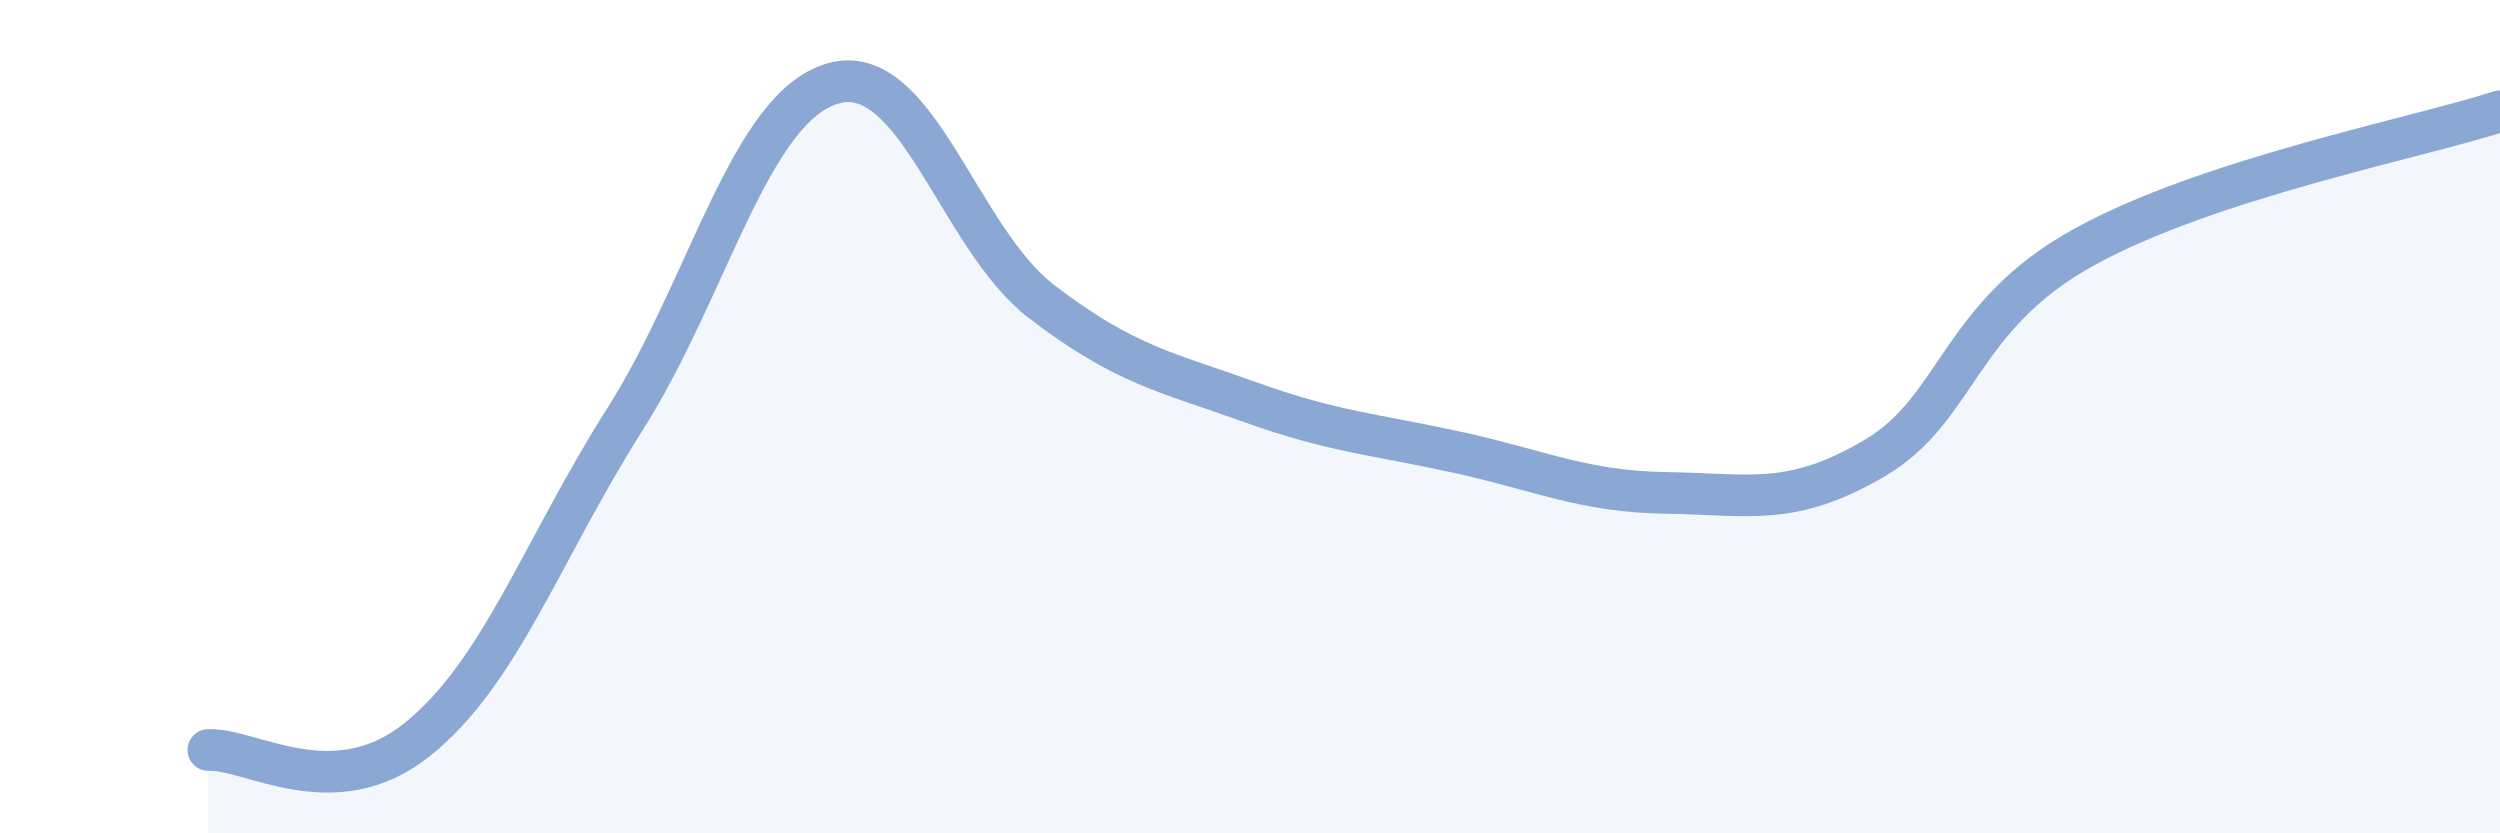
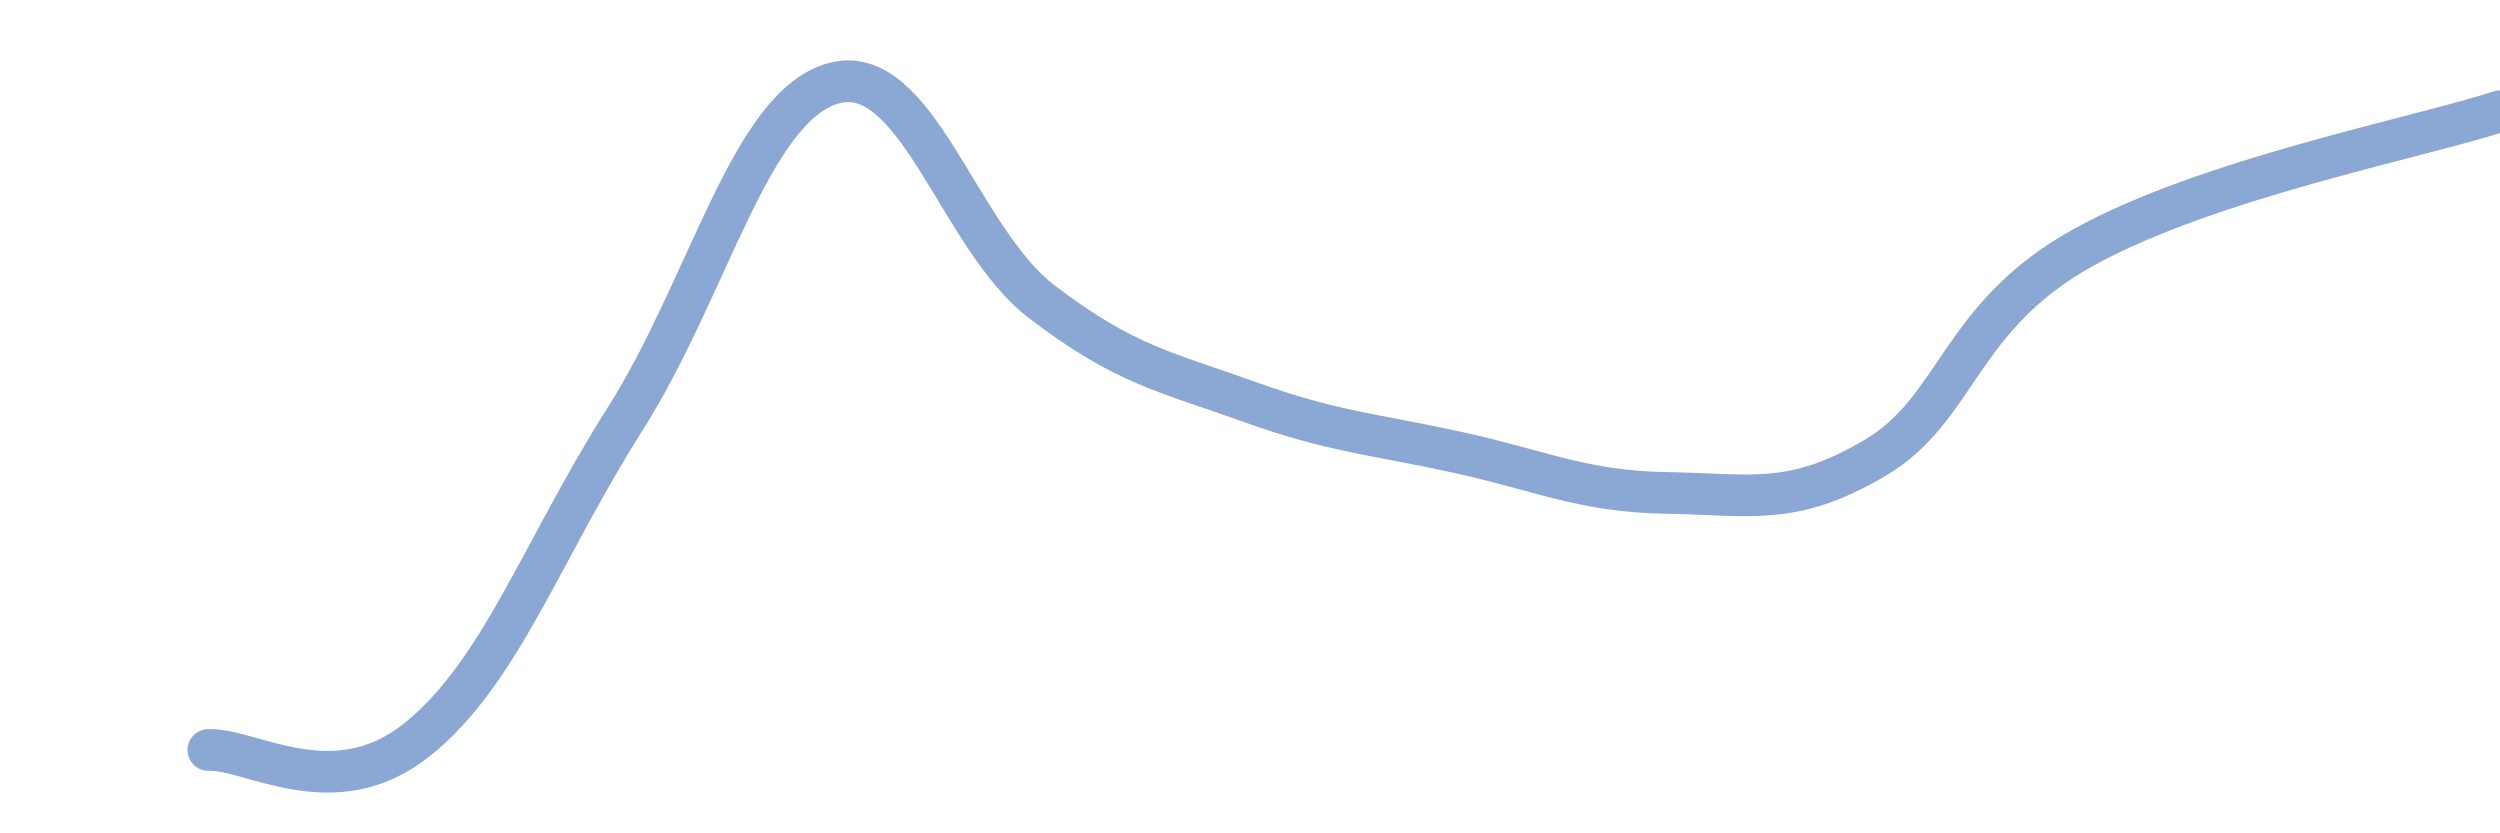
<svg xmlns="http://www.w3.org/2000/svg" width="60" height="20" viewBox="0 0 60 20">
-   <path d="M 5,18 C 6,17.95 8,19.35 10,17.76 C 12,16.17 13,13.21 15,10.06 C 17,6.91 18,2.56 20,2 C 22,1.44 23,5.71 25,7.24 C 27,8.77 28,8.93 30,9.65 C 32,10.37 33,10.42 35,10.86 C 37,11.3 38,11.8 40,11.83 C 42,11.86 43,12.17 45,10.99 C 47,9.81 47,7.6 50,5.94 C 53,4.28 58,3.32 60,2.67L60 20L5 20Z" fill="#8ba7d3" opacity="0.1" stroke-linecap="round" stroke-linejoin="round" />
  <path d="M 5,18 C 6,17.95 8,19.35 10,17.76 C 12,16.17 13,13.21 15,10.06 C 17,6.91 18,2.56 20,2 C 22,1.44 23,5.71 25,7.24 C 27,8.77 28,8.93 30,9.65 C 32,10.37 33,10.42 35,10.86 C 37,11.3 38,11.8 40,11.83 C 42,11.86 43,12.17 45,10.99 C 47,9.81 47,7.6 50,5.94 C 53,4.28 58,3.32 60,2.67" stroke="#8ba7d3" stroke-width="1" fill="none" stroke-linecap="round" stroke-linejoin="round" />
</svg>